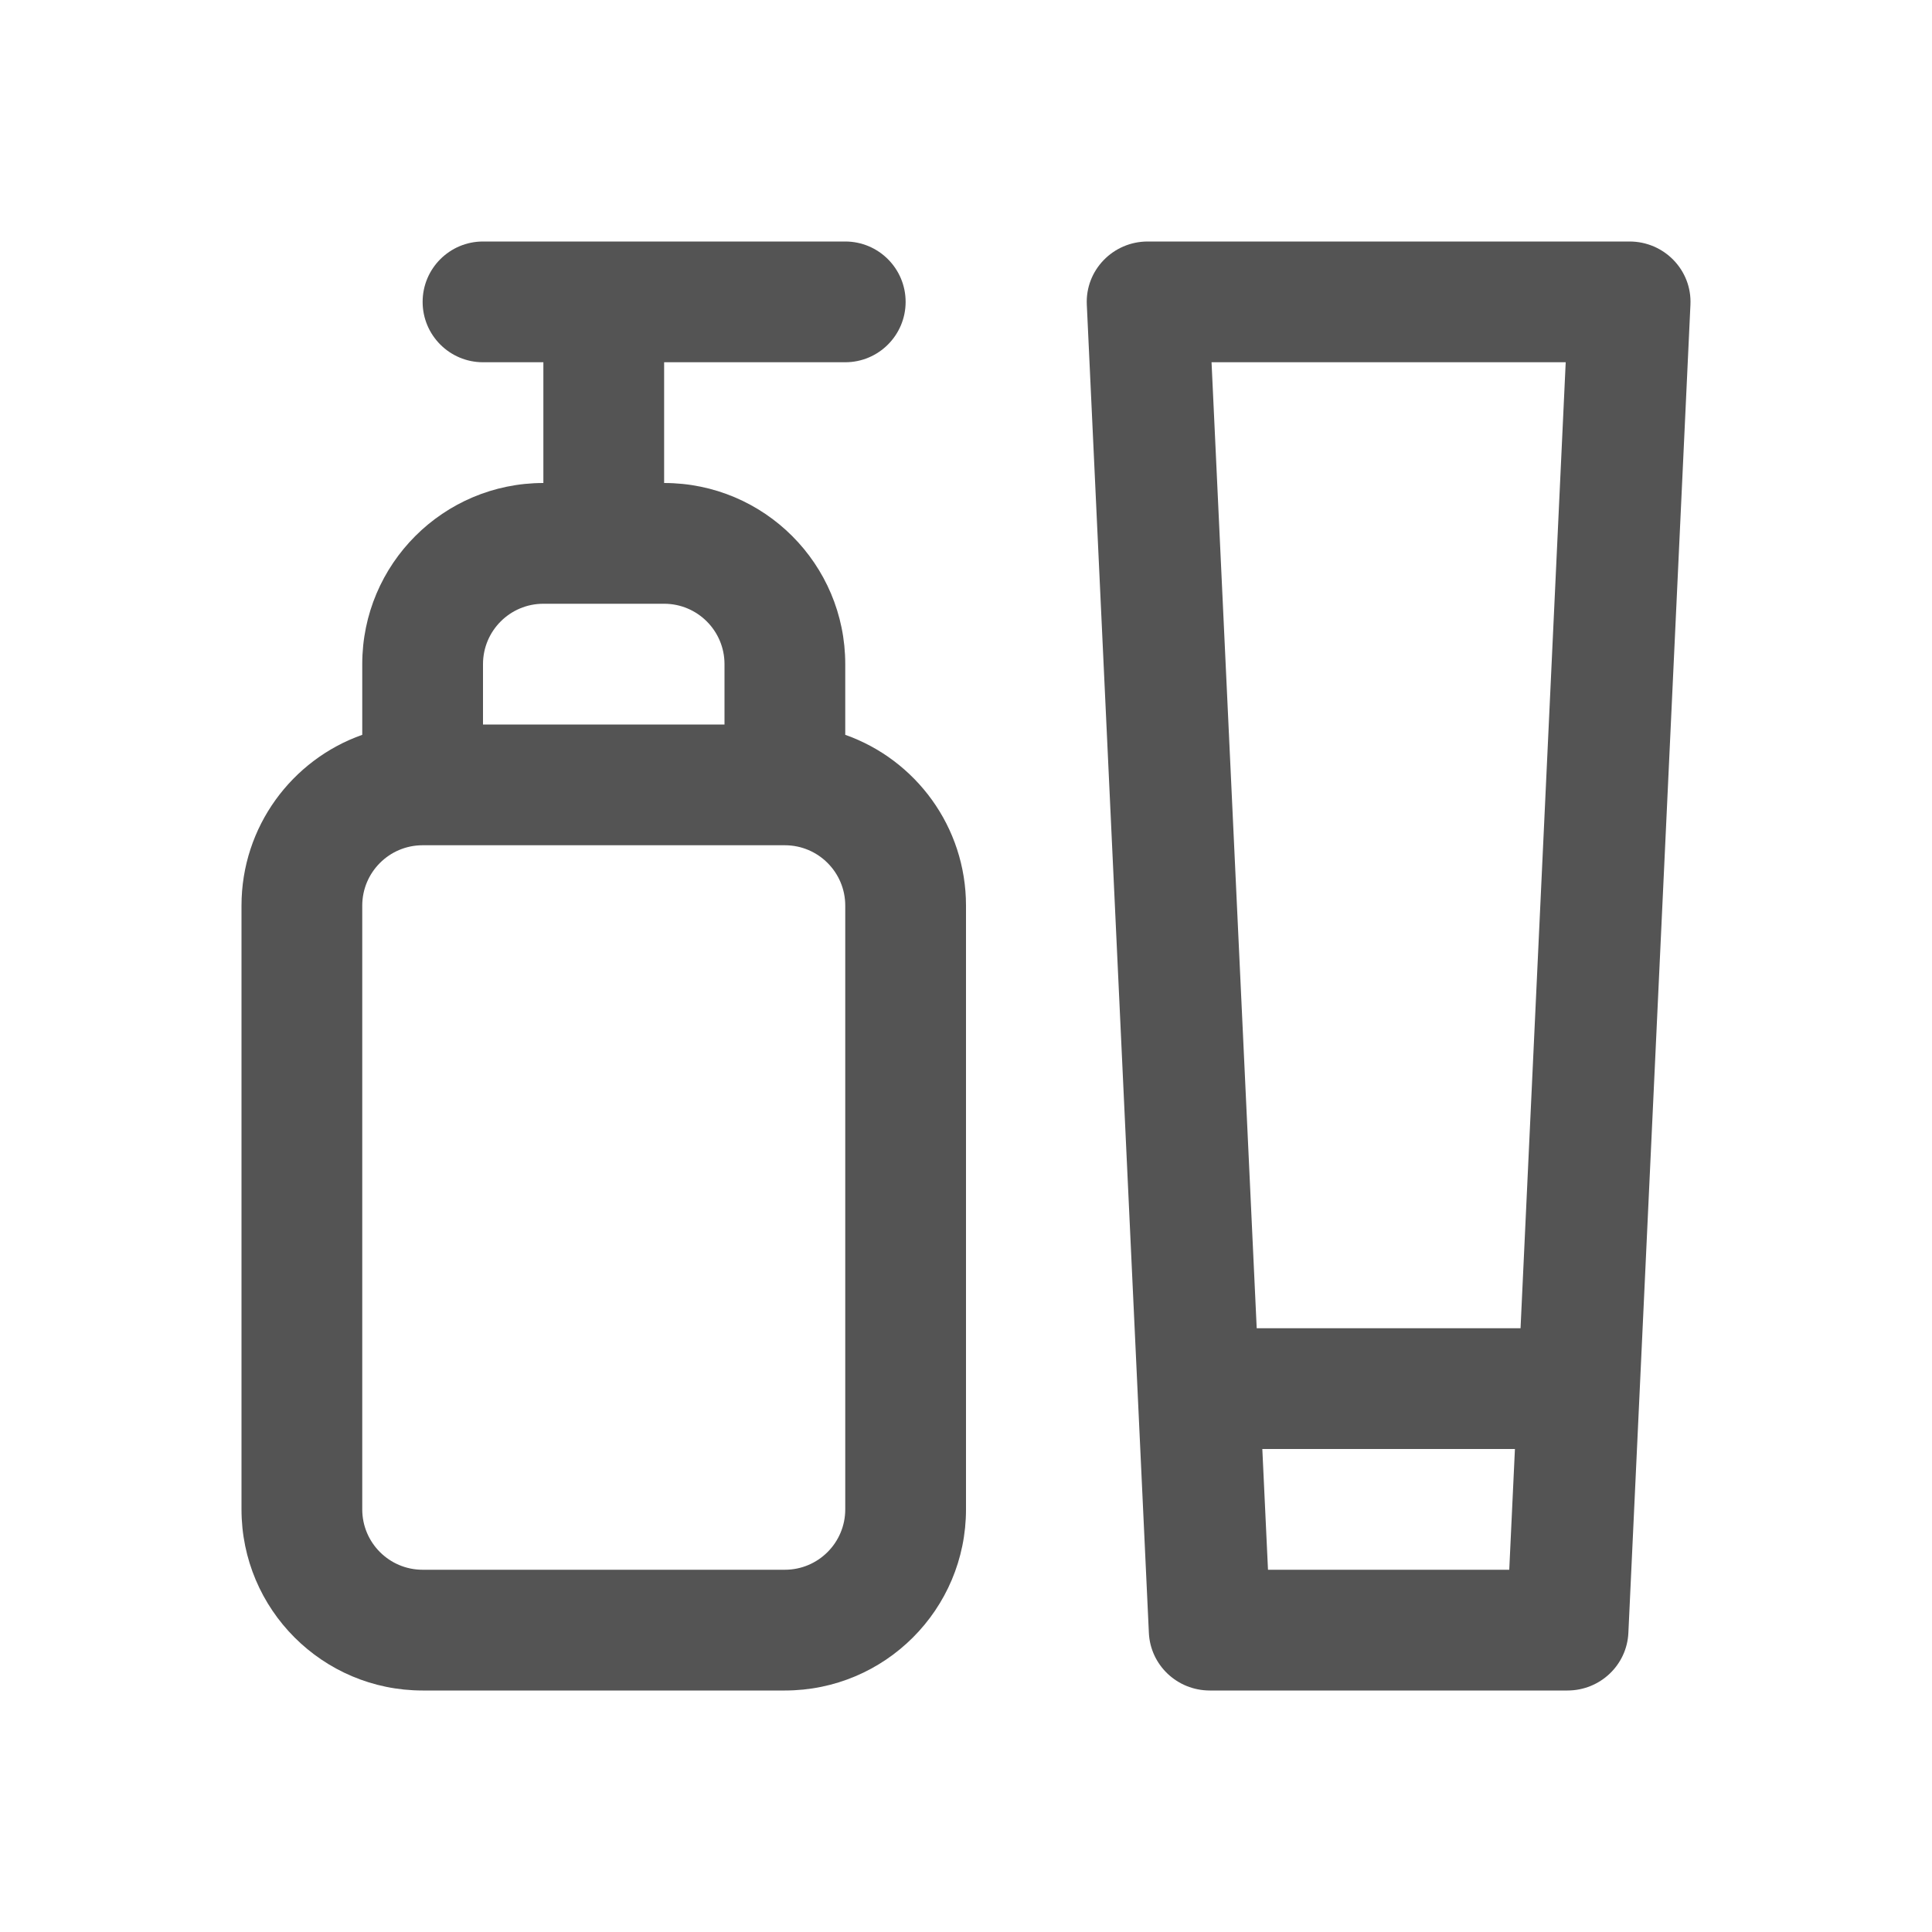
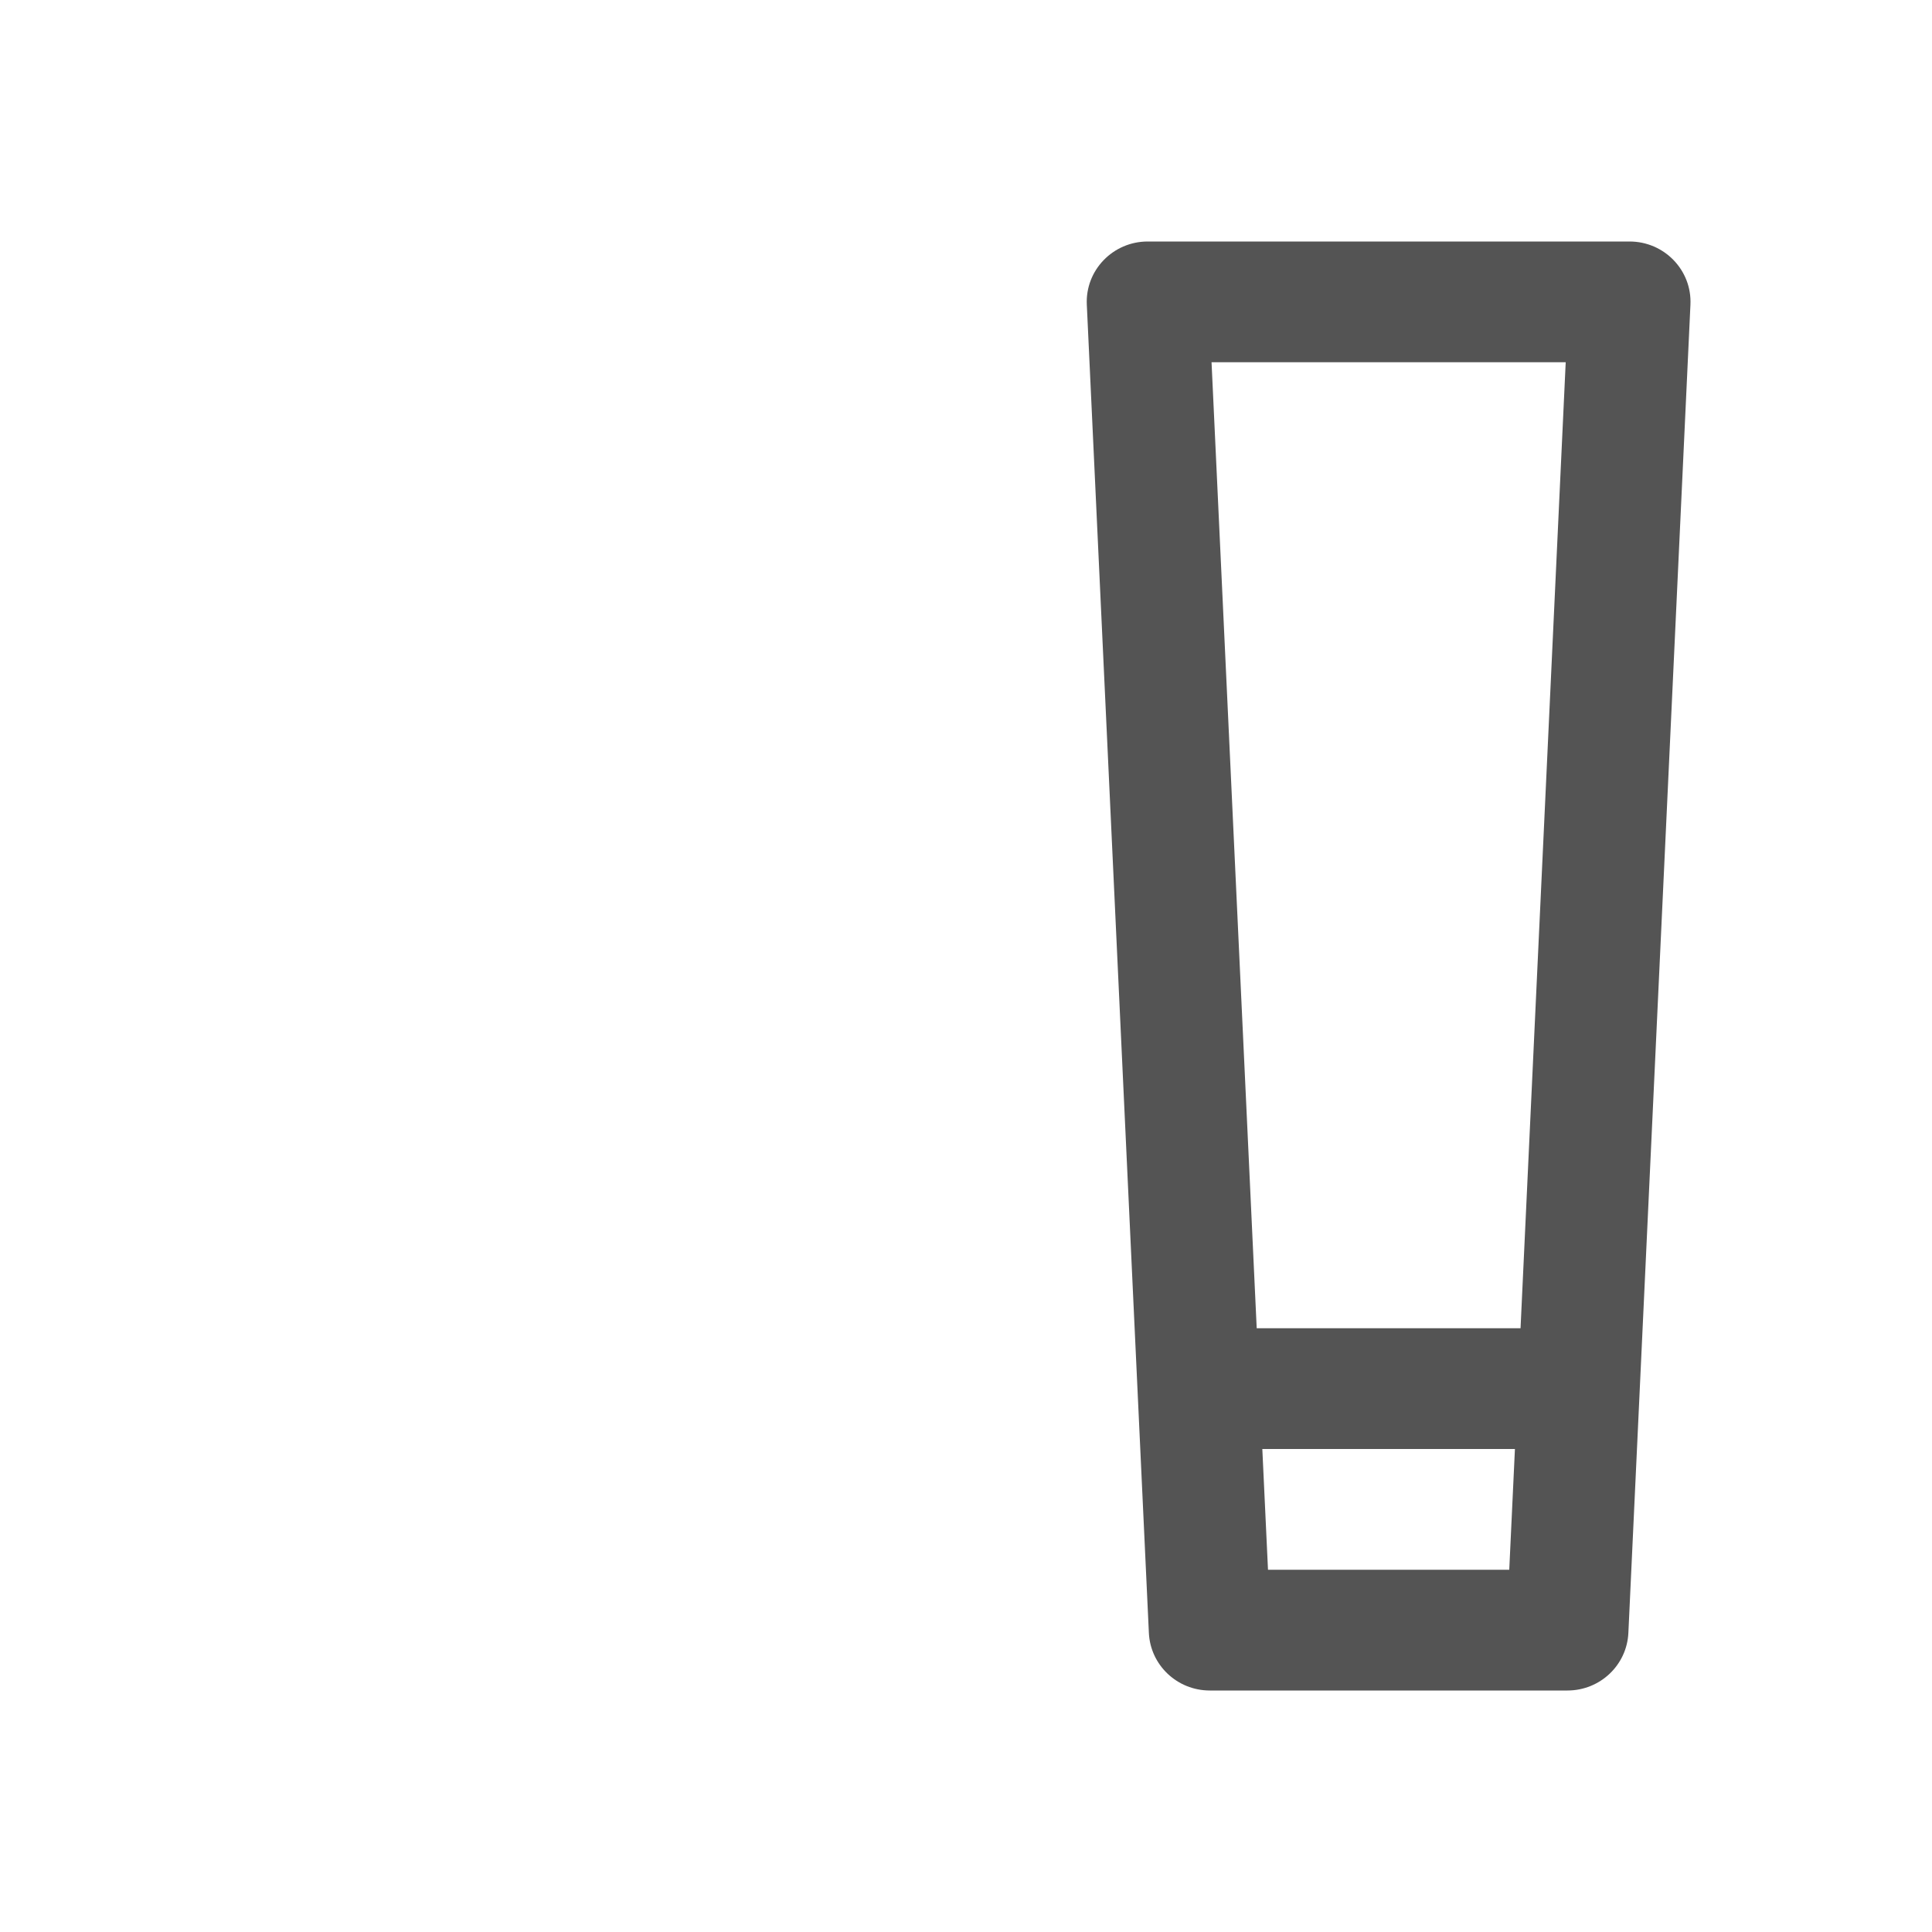
<svg xmlns="http://www.w3.org/2000/svg" width="32" height="32" viewBox="0 0 32 32" fill="none">
  <path fill-rule="evenodd" clip-rule="evenodd" d="M20.815 22L20.067 6H25.933L25.185 22H20.815ZM20.908 24L21.002 26H24.998L25.092 24H20.908ZM18.001 5.046C17.974 4.476 18.434 4 19.01 4H26.99C27.566 4 28.026 4.476 27.999 5.046L26.971 27.046C26.946 27.58 26.502 28 25.962 28H20.038C19.498 28 19.054 27.58 19.029 27.046L18.001 5.046Z" fill="#545454" />
-   <path fill-rule="evenodd" clip-rule="evenodd" d="M11 6V8C12.657 8 14 9.343 14 11V12.171C15.165 12.582 16 13.694 16 15V25C16 26.657 14.657 28 13 28H7C5.343 28 4 26.657 4 25V15C4 13.694 4.835 12.582 6 12.171V11C6 9.343 7.343 8 9 8V6H8C7.448 6 7 5.552 7 5C7 4.448 7.448 4 8 4H10H14C14.552 4 15 4.448 15 5C15 5.552 14.552 6 14 6H11ZM11 10C11.552 10 12 10.448 12 11V12H8V11C8 10.448 8.448 10 9 10H11ZM7 14C6.448 14 6 14.448 6 15V25C6 25.552 6.448 26 7 26H13C13.552 26 14 25.552 14 25V15C14 14.448 13.552 14 13 14H7Z" fill="#545454" />
</svg>